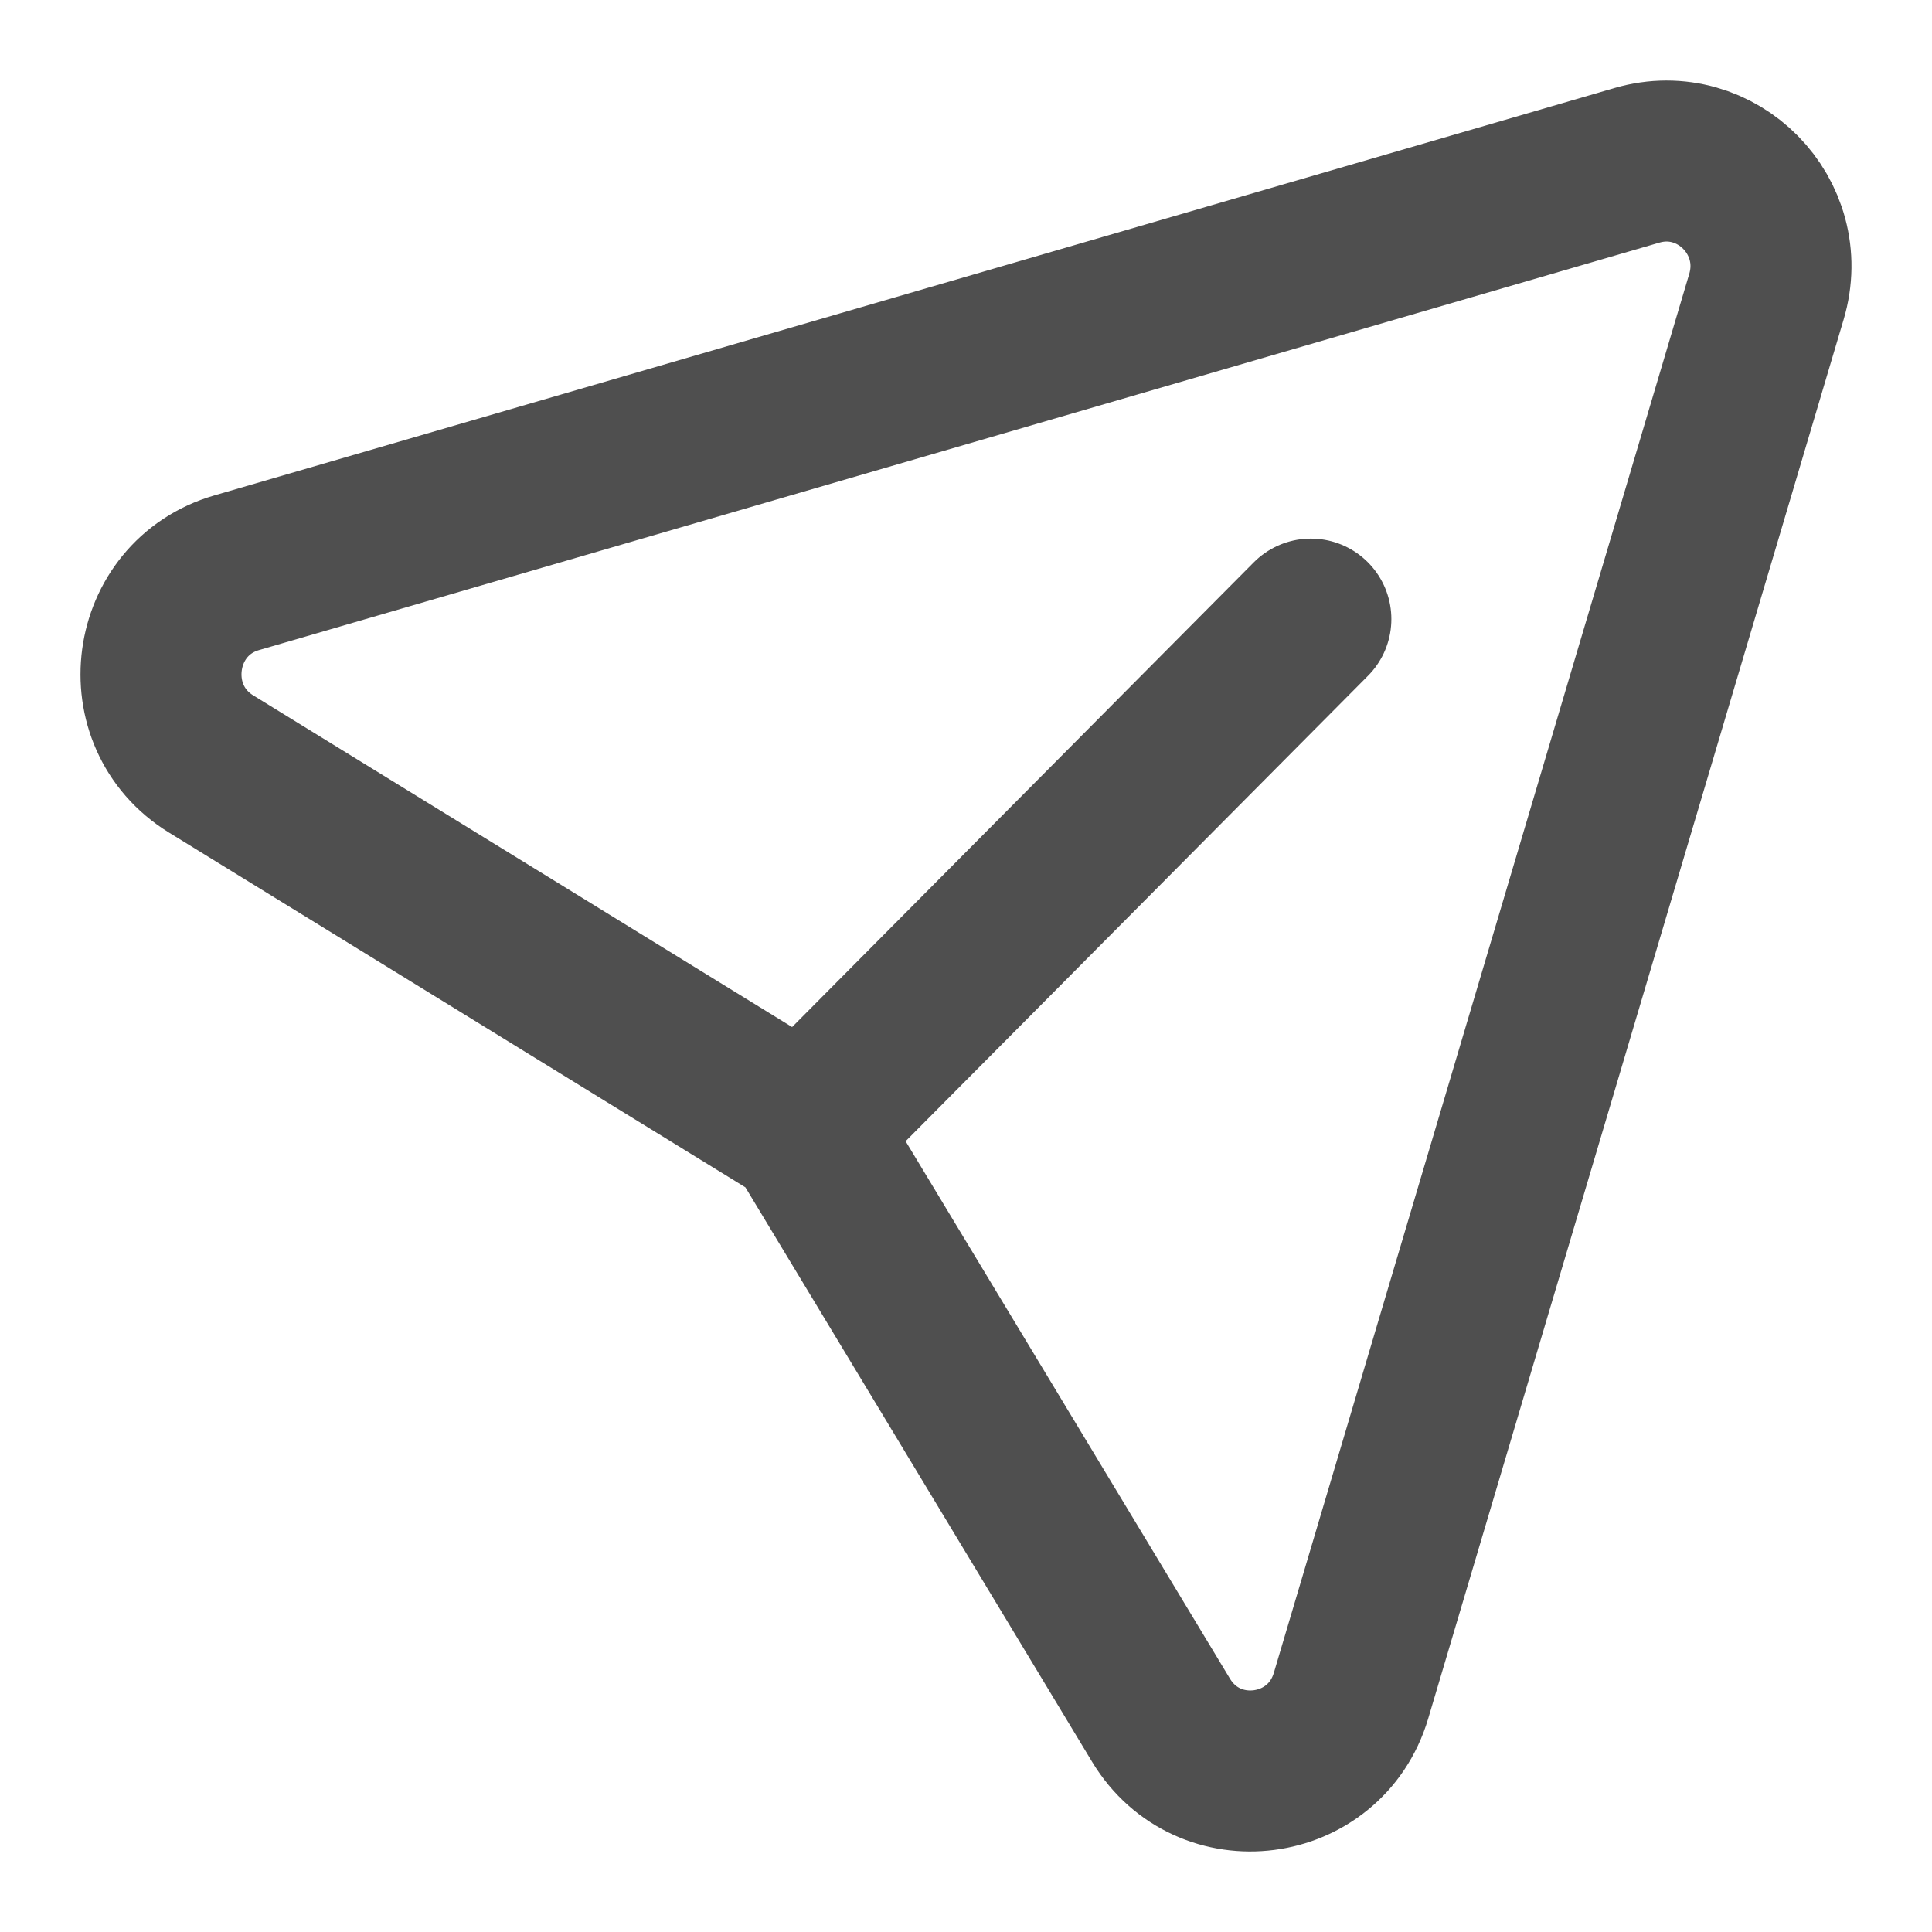
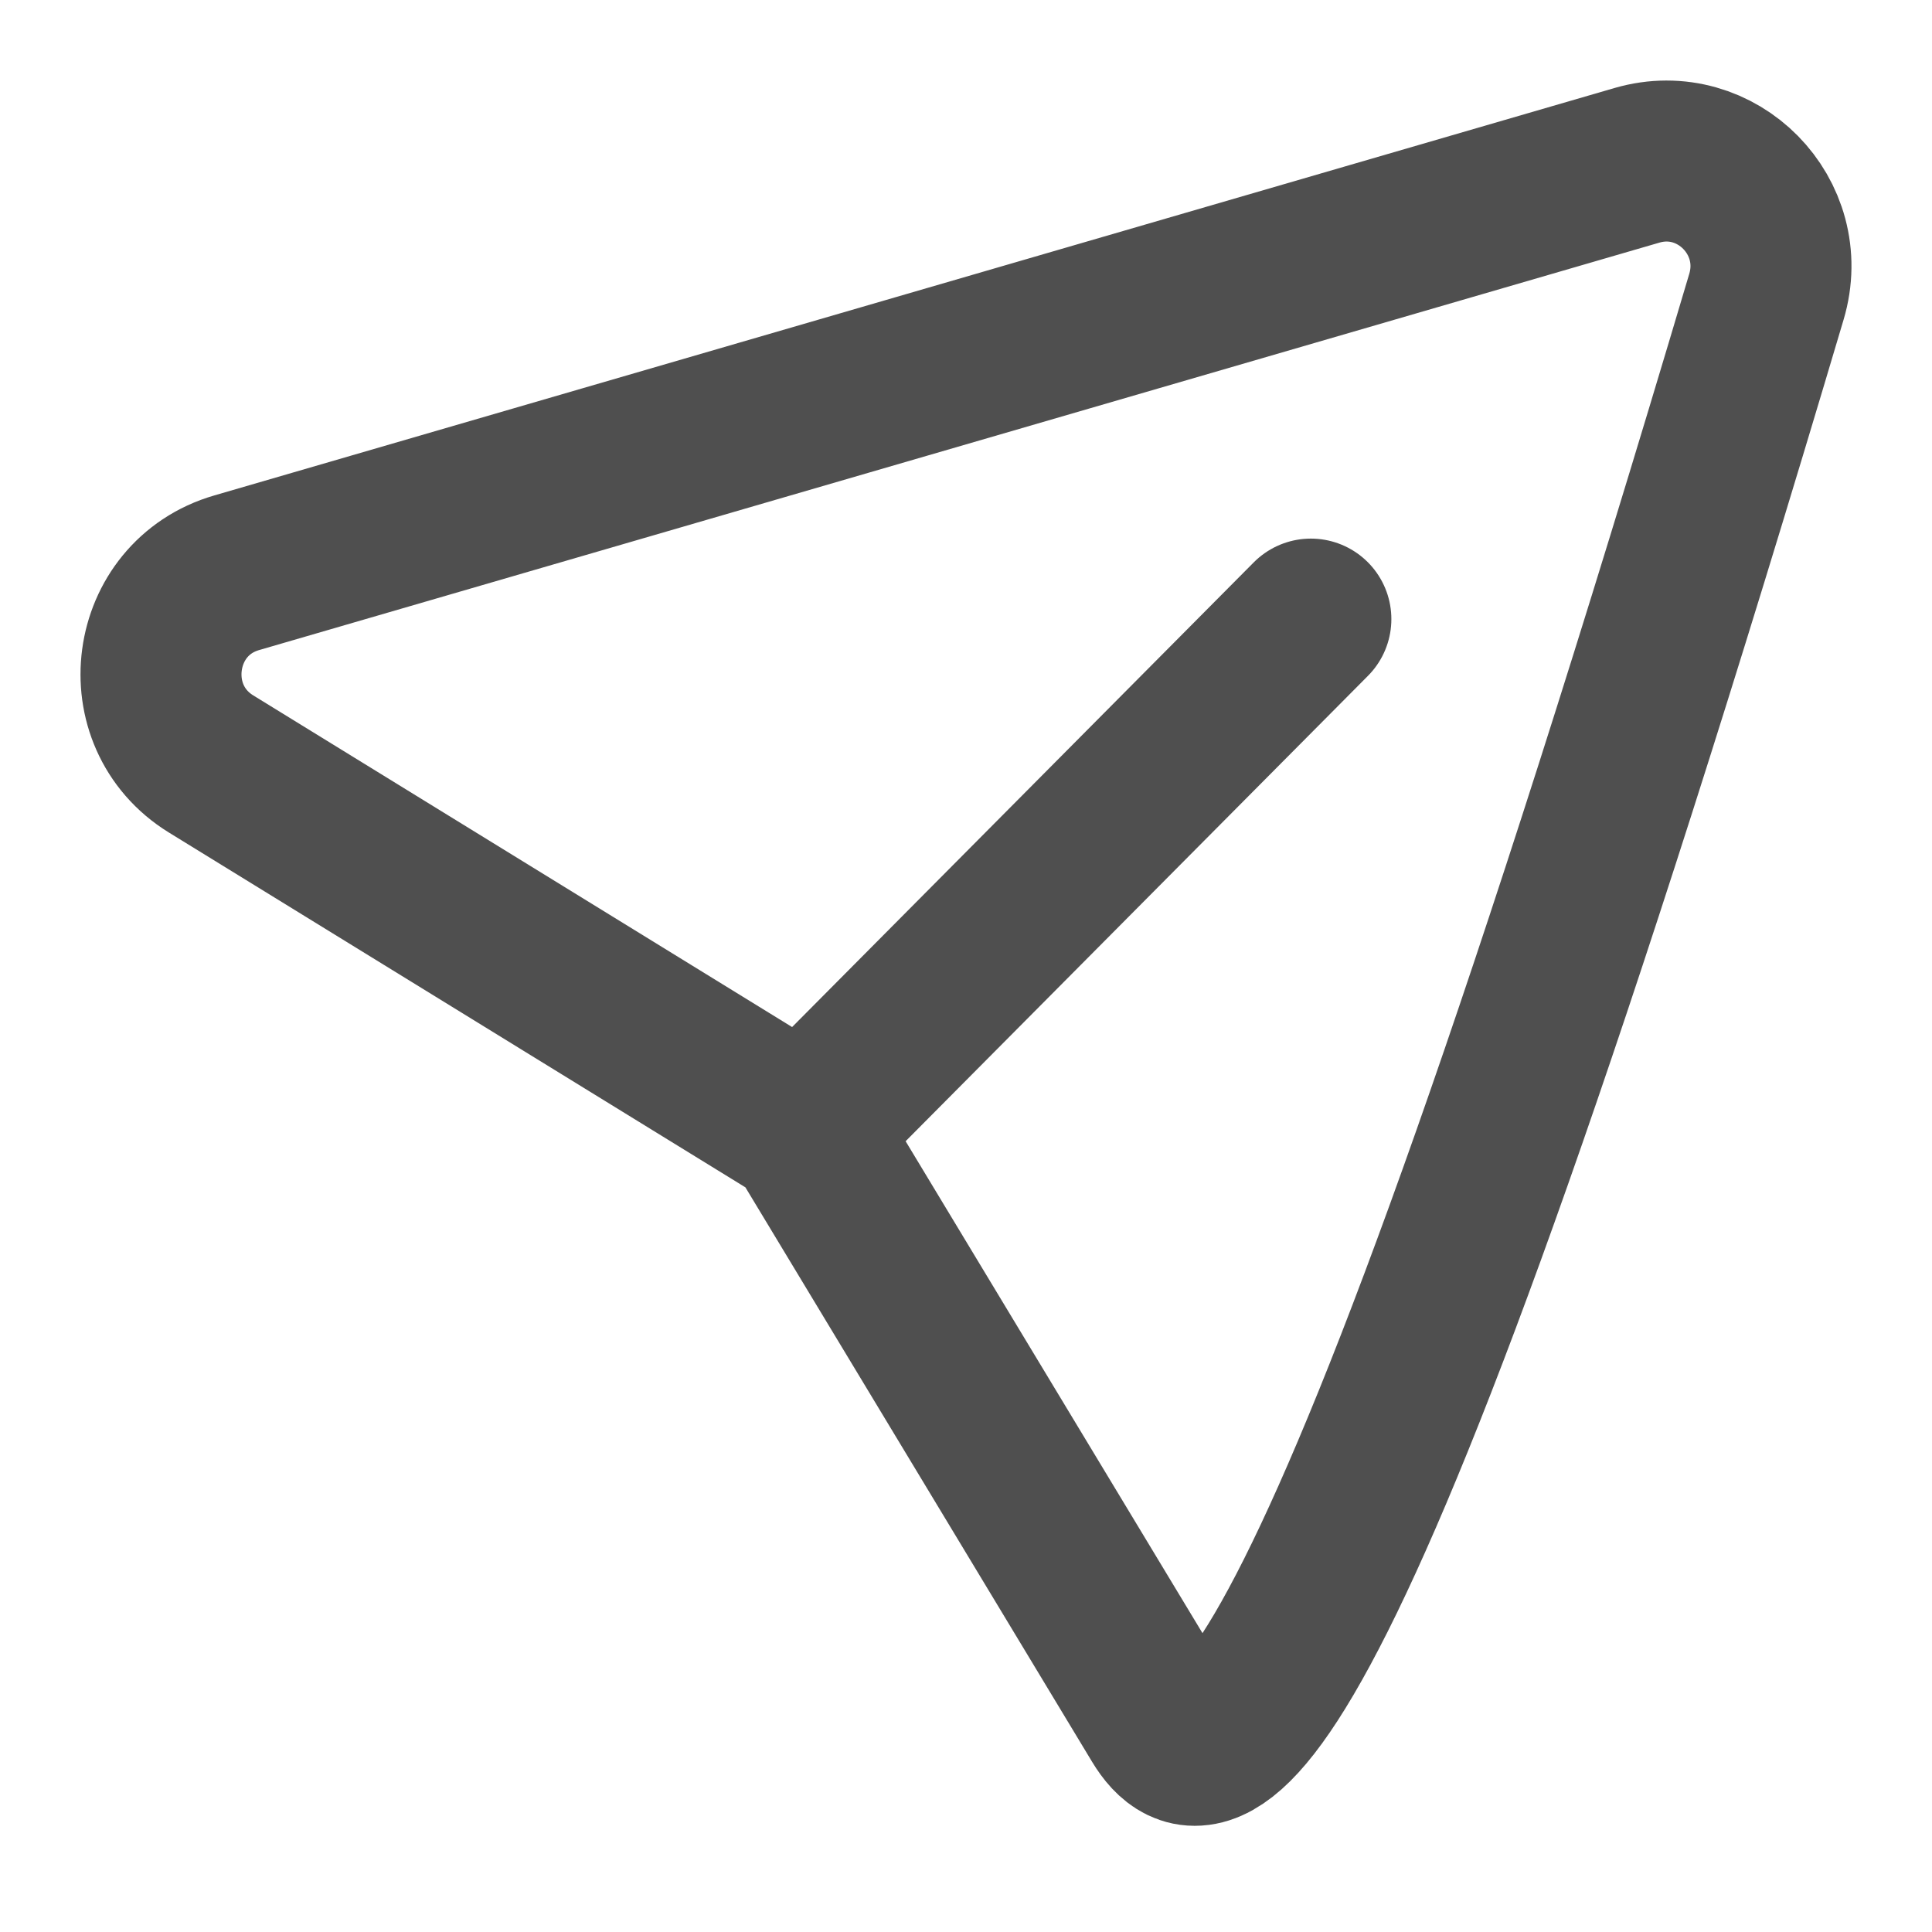
<svg xmlns="http://www.w3.org/2000/svg" width="18" height="18" viewBox="0 0 18 18" fill="none">
-   <path d="M12.213 5.768L7.493 10.519L1.967 7.118C1.243 6.672 1.39 5.572 2.206 5.336L15.252 1.54C15.994 1.325 16.68 2.02 16.457 2.766L12.587 15.799C12.344 16.614 11.257 16.755 10.817 16.027L7.493 10.519" stroke="#4F4F4F" stroke-width="1.5" stroke-linecap="round" stroke-linejoin="round" />
+   <path d="M12.213 5.768L7.493 10.519L1.967 7.118C1.243 6.672 1.39 5.572 2.206 5.336L15.252 1.54C15.994 1.325 16.68 2.02 16.457 2.766C12.344 16.614 11.257 16.755 10.817 16.027L7.493 10.519" stroke="#4F4F4F" stroke-width="1.5" stroke-linecap="round" stroke-linejoin="round" />
</svg>